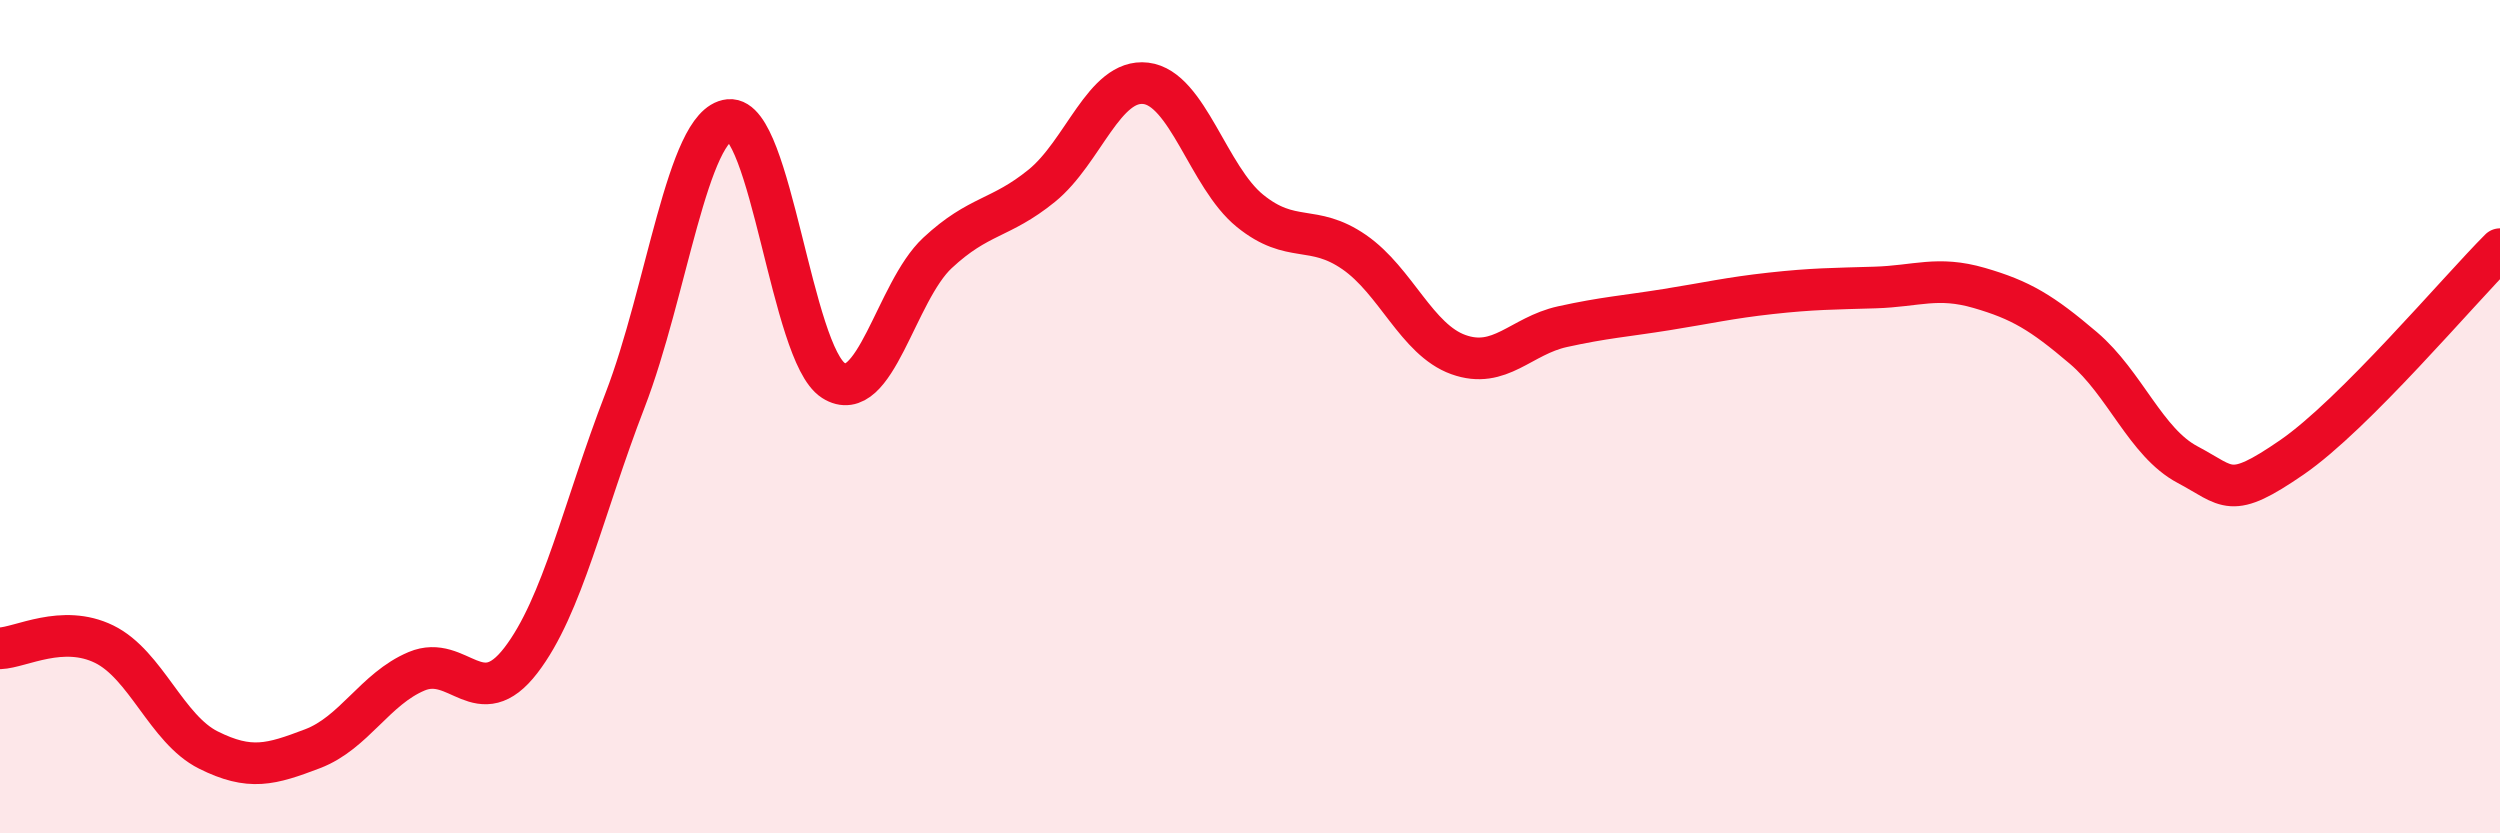
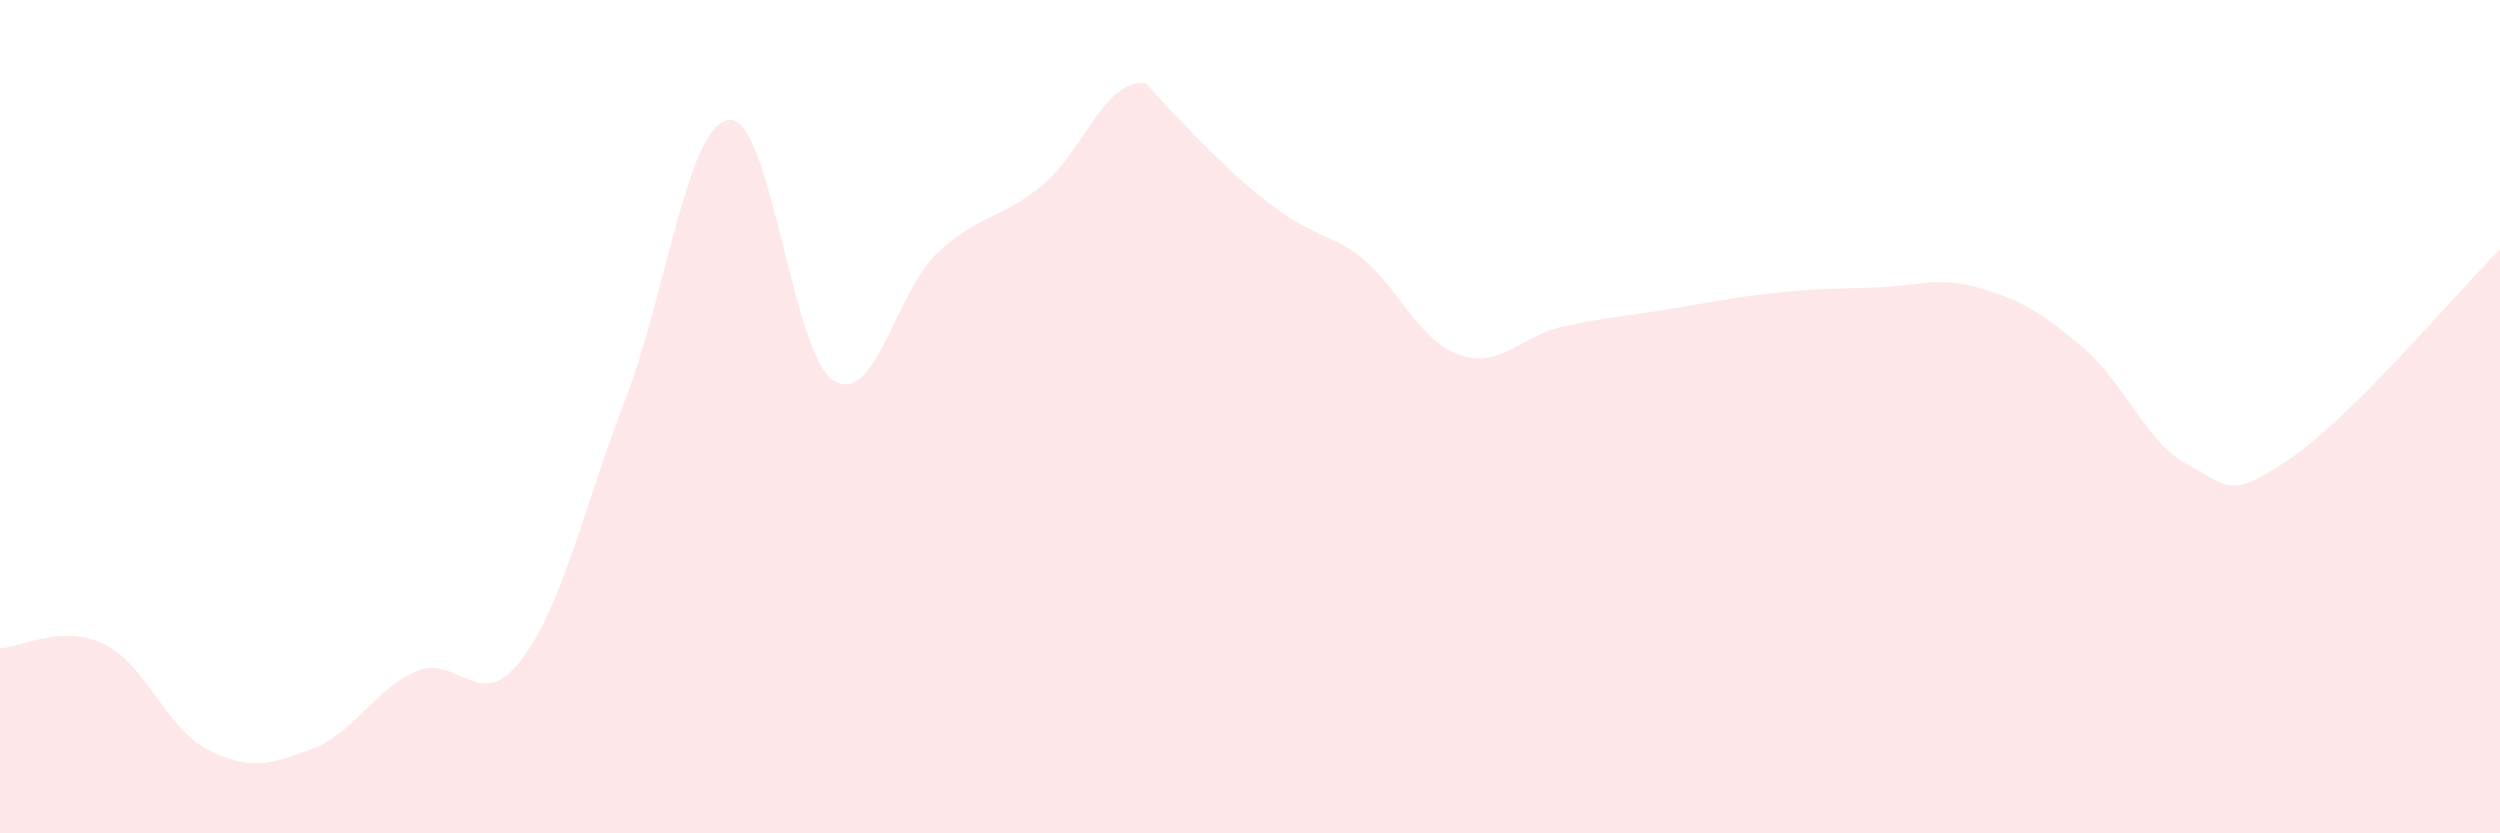
<svg xmlns="http://www.w3.org/2000/svg" width="60" height="20" viewBox="0 0 60 20">
-   <path d="M 0,15.56 C 0.5,15.54 1.5,14.97 2.5,15.46 C 3.5,15.95 4,17.5 5,18 C 6,18.5 6.5,18.35 7.5,17.97 C 8.5,17.59 9,16.53 10,16.11 C 11,15.69 11.5,17.15 12.5,15.85 C 13.5,14.55 14,12.2 15,9.61 C 16,7.02 16.5,2.98 17.5,2.88 C 18.5,2.78 19,8.49 20,9.13 C 21,9.77 21.5,7 22.5,6.07 C 23.5,5.14 24,5.27 25,4.46 C 26,3.65 26.5,1.88 27.5,2 C 28.5,2.12 29,4.25 30,5.06 C 31,5.87 31.5,5.36 32.5,6.05 C 33.5,6.74 34,8.15 35,8.51 C 36,8.87 36.5,8.06 37.5,7.84 C 38.5,7.62 39,7.59 40,7.43 C 41,7.27 41.5,7.15 42.5,7.04 C 43.5,6.93 44,6.93 45,6.9 C 46,6.87 46.5,6.62 47.5,6.91 C 48.5,7.2 49,7.5 50,8.35 C 51,9.2 51.5,10.62 52.5,11.15 C 53.5,11.68 53.5,12.01 55,10.98 C 56.5,9.95 59,6.98 60,5.98L60 20L0 20Z" fill="#EB0A25" opacity="0.1" stroke-linecap="round" stroke-linejoin="round" />
-   <path d="M 0,15.56 C 0.5,15.54 1.5,14.97 2.5,15.46 C 3.5,15.95 4,17.5 5,18 C 6,18.5 6.5,18.35 7.5,17.97 C 8.5,17.59 9,16.53 10,16.11 C 11,15.69 11.5,17.15 12.5,15.85 C 13.5,14.55 14,12.2 15,9.61 C 16,7.02 16.5,2.98 17.5,2.88 C 18.5,2.78 19,8.49 20,9.13 C 21,9.77 21.5,7 22.5,6.07 C 23.5,5.14 24,5.27 25,4.46 C 26,3.65 26.5,1.88 27.5,2 C 28.5,2.12 29,4.25 30,5.06 C 31,5.87 31.5,5.36 32.5,6.05 C 33.5,6.74 34,8.15 35,8.51 C 36,8.87 36.5,8.06 37.5,7.84 C 38.5,7.62 39,7.59 40,7.43 C 41,7.27 41.5,7.15 42.5,7.04 C 43.5,6.93 44,6.93 45,6.9 C 46,6.87 46.5,6.62 47.5,6.91 C 48.5,7.2 49,7.5 50,8.35 C 51,9.2 51.5,10.62 52.5,11.15 C 53.5,11.68 53.5,12.01 55,10.98 C 56.5,9.95 59,6.98 60,5.98" stroke="#EB0A25" stroke-width="1" fill="none" stroke-linecap="round" stroke-linejoin="round" />
+   <path d="M 0,15.56 C 0.5,15.54 1.5,14.97 2.5,15.46 C 3.5,15.95 4,17.5 5,18 C 6,18.5 6.5,18.35 7.5,17.97 C 8.5,17.59 9,16.53 10,16.11 C 11,15.69 11.5,17.15 12.5,15.85 C 13.5,14.55 14,12.2 15,9.61 C 16,7.02 16.5,2.98 17.5,2.88 C 18.5,2.78 19,8.49 20,9.13 C 21,9.77 21.5,7 22.5,6.07 C 23.5,5.14 24,5.27 25,4.46 C 26,3.65 26.5,1.88 27.5,2 C 31,5.87 31.5,5.36 32.5,6.05 C 33.5,6.74 34,8.15 35,8.51 C 36,8.87 36.5,8.06 37.5,7.84 C 38.5,7.62 39,7.59 40,7.43 C 41,7.27 41.5,7.15 42.5,7.04 C 43.5,6.93 44,6.93 45,6.9 C 46,6.87 46.5,6.62 47.5,6.91 C 48.5,7.2 49,7.5 50,8.35 C 51,9.2 51.5,10.62 52.5,11.15 C 53.5,11.68 53.5,12.01 55,10.98 C 56.5,9.95 59,6.98 60,5.98L60 20L0 20Z" fill="#EB0A25" opacity="0.1" stroke-linecap="round" stroke-linejoin="round" />
</svg>